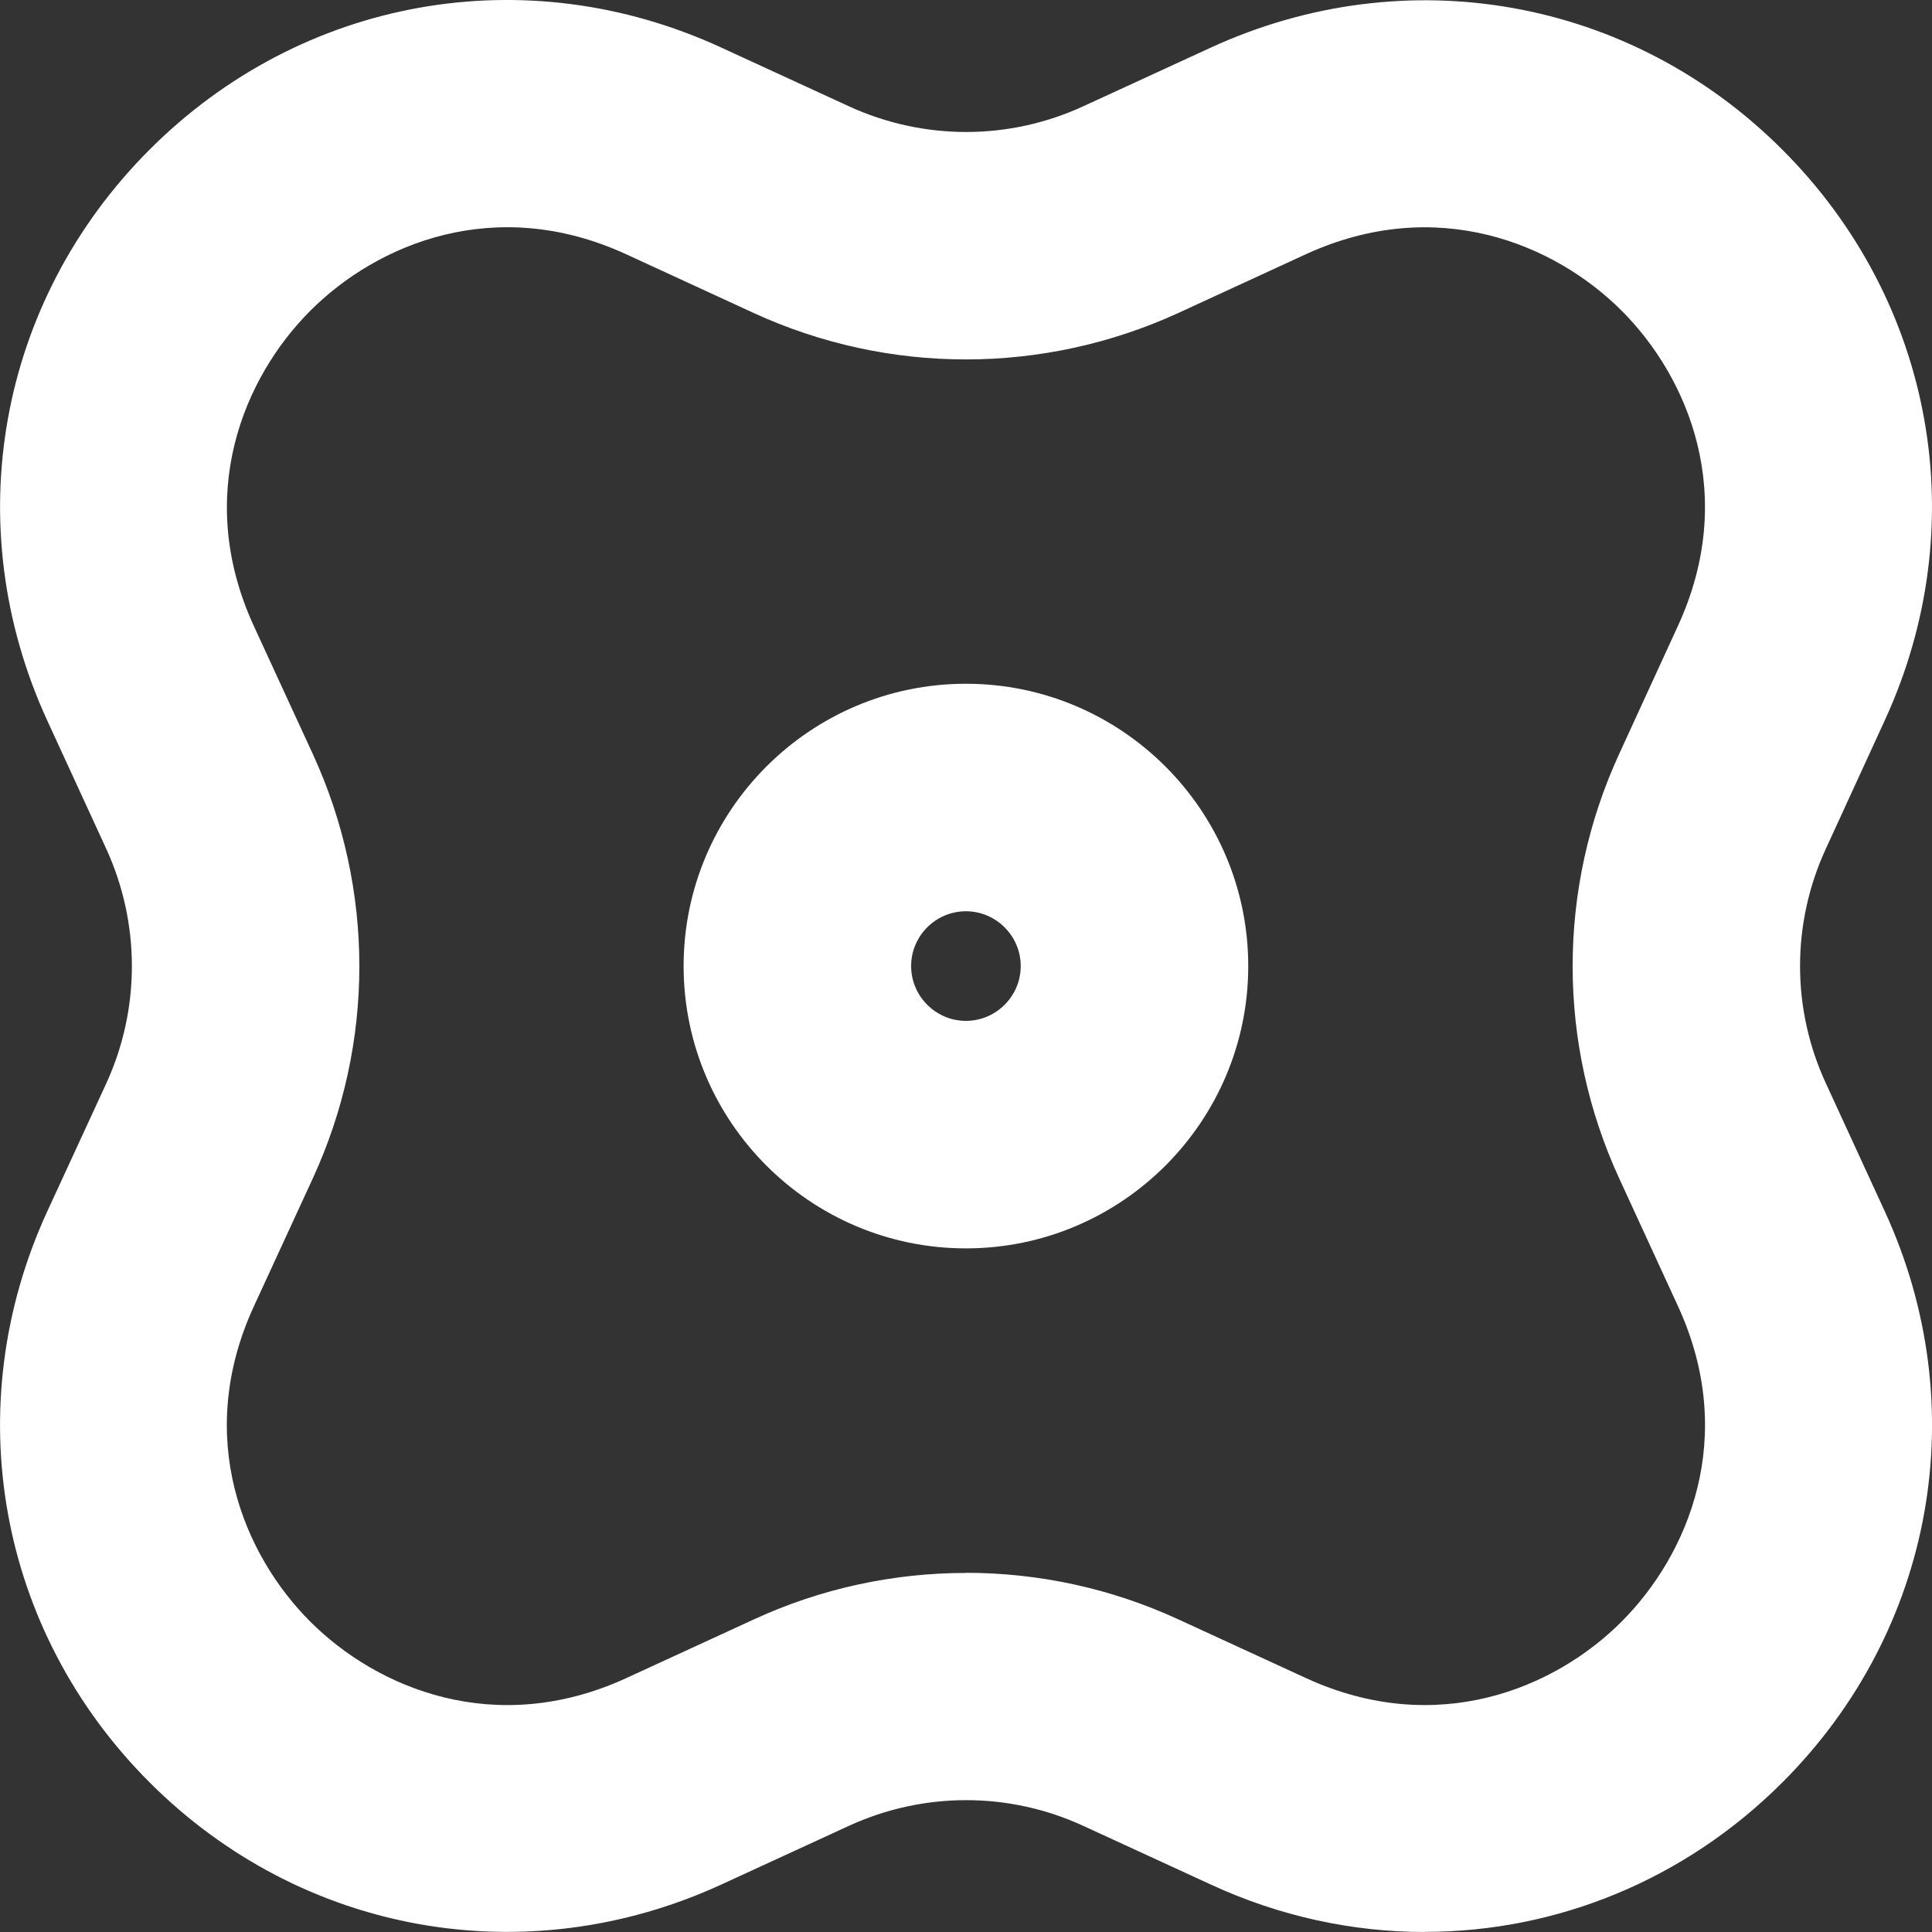
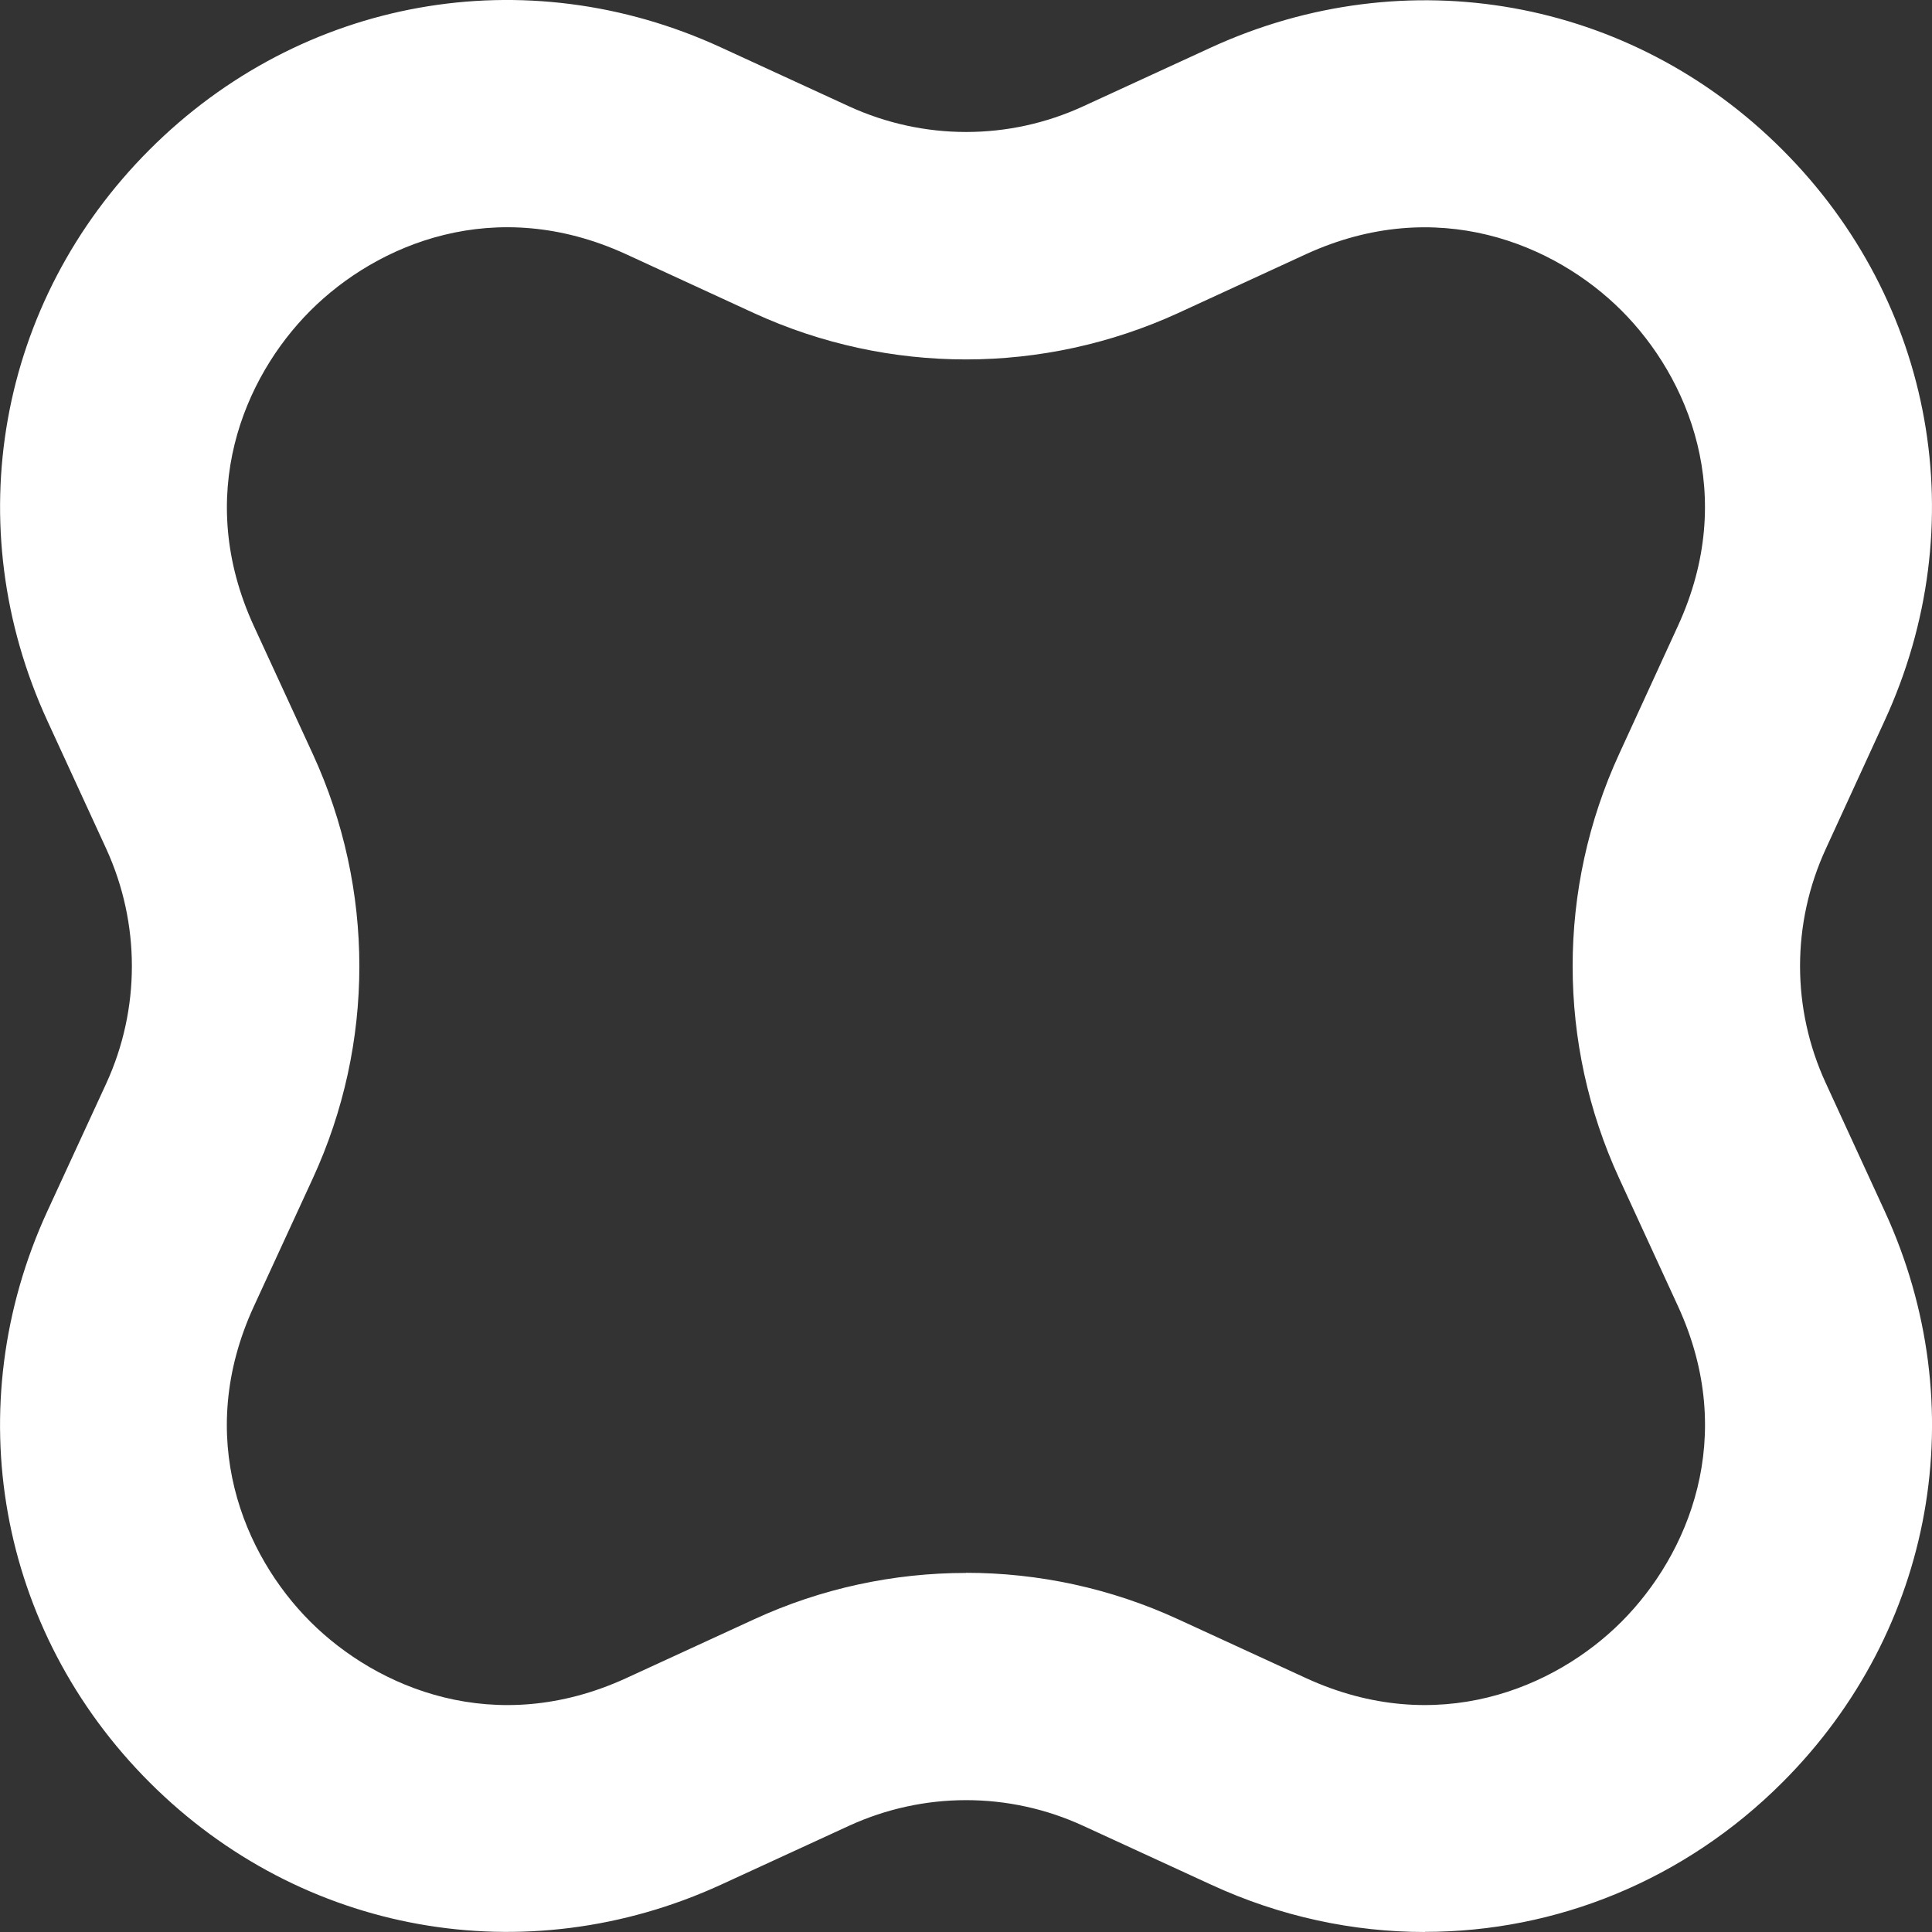
<svg xmlns="http://www.w3.org/2000/svg" id="Livello_2" data-name="Livello 2" viewBox="0 0 141.73 141.73">
  <rect x="0" y="0" width="141.73" height="141.73" fill="#333333" stroke="none" />
  <defs>
    <style>
      .cls-1 {
        fill: #fff;
        stroke-width: 0px;
      }
    </style>
  </defs>
  <g id="Layer_1" data-name="Layer 1">
    <g>
      <path class="cls-1" d="M104.53,141.73c-5.27,0-10.61-1.13-15.68-3.47l-9.39-4.32c-5.45-2.51-11.71-2.51-17.18,0l-9.39,4.32c-14.35,6.58-30.79,3.62-41.91-7.5C-.17,119.62-3.11,103.17,3.47,88.86l4.33-9.39c2.5-5.46,2.5-11.72,0-17.19l-4.32-9.39C-3.11,38.57-.17,22.12,10.97,10.98,22.1-.16,38.54-3.13,52.89,3.48l9.39,4.32c5.47,2.51,11.73,2.51,17.18,0l9.39-4.32c14.33-6.57,30.79-3.63,41.91,7.51,11.14,11.14,14.09,27.58,7.49,41.89l-4.31,9.39c-2.52,5.47-2.52,11.73,0,17.19l4.32,9.39c6.59,14.31,3.64,30.76-7.49,41.89-7.19,7.2-16.61,10.98-26.23,10.98M70.86,115.38c5.31,0,10.62,1.13,15.57,3.41l9.39,4.32c9.57,4.39,18.24.76,23.14-4.15,4.89-4.9,8.55-13.54,4.14-23.13l-4.32-9.39c-4.55-9.89-4.55-21.24,0-31.13l4.31-9.39c4.42-9.6.76-18.24-4.13-23.13-4.9-4.9-13.57-8.53-23.14-4.15l-9.4,4.33c-9.88,4.52-21.21,4.54-31.11,0l-9.4-4.33c-9.59-4.39-18.24-.75-23.14,4.15-4.9,4.9-8.55,13.55-4.15,23.13l4.33,9.4c4.55,9.89,4.55,21.24,0,31.12l-4.33,9.4c-4.41,9.59-.75,18.24,4.15,23.13,4.9,4.89,13.56,8.53,23.14,4.15l9.39-4.32c4.94-2.28,10.26-3.41,15.56-3.41" />
-       <path class="cls-1" d="M70.86,91.58c-11.42,0-20.71-9.29-20.71-20.71s9.29-20.71,20.71-20.71,20.71,9.29,20.71,20.71-9.29,20.71-20.71,20.71M70.86,66.85c-2.22,0-4.02,1.81-4.02,4.02s1.81,4.02,4.02,4.02,4.02-1.81,4.02-4.02-1.81-4.02-4.02-4.02" />
    </g>
  </g>
</svg>